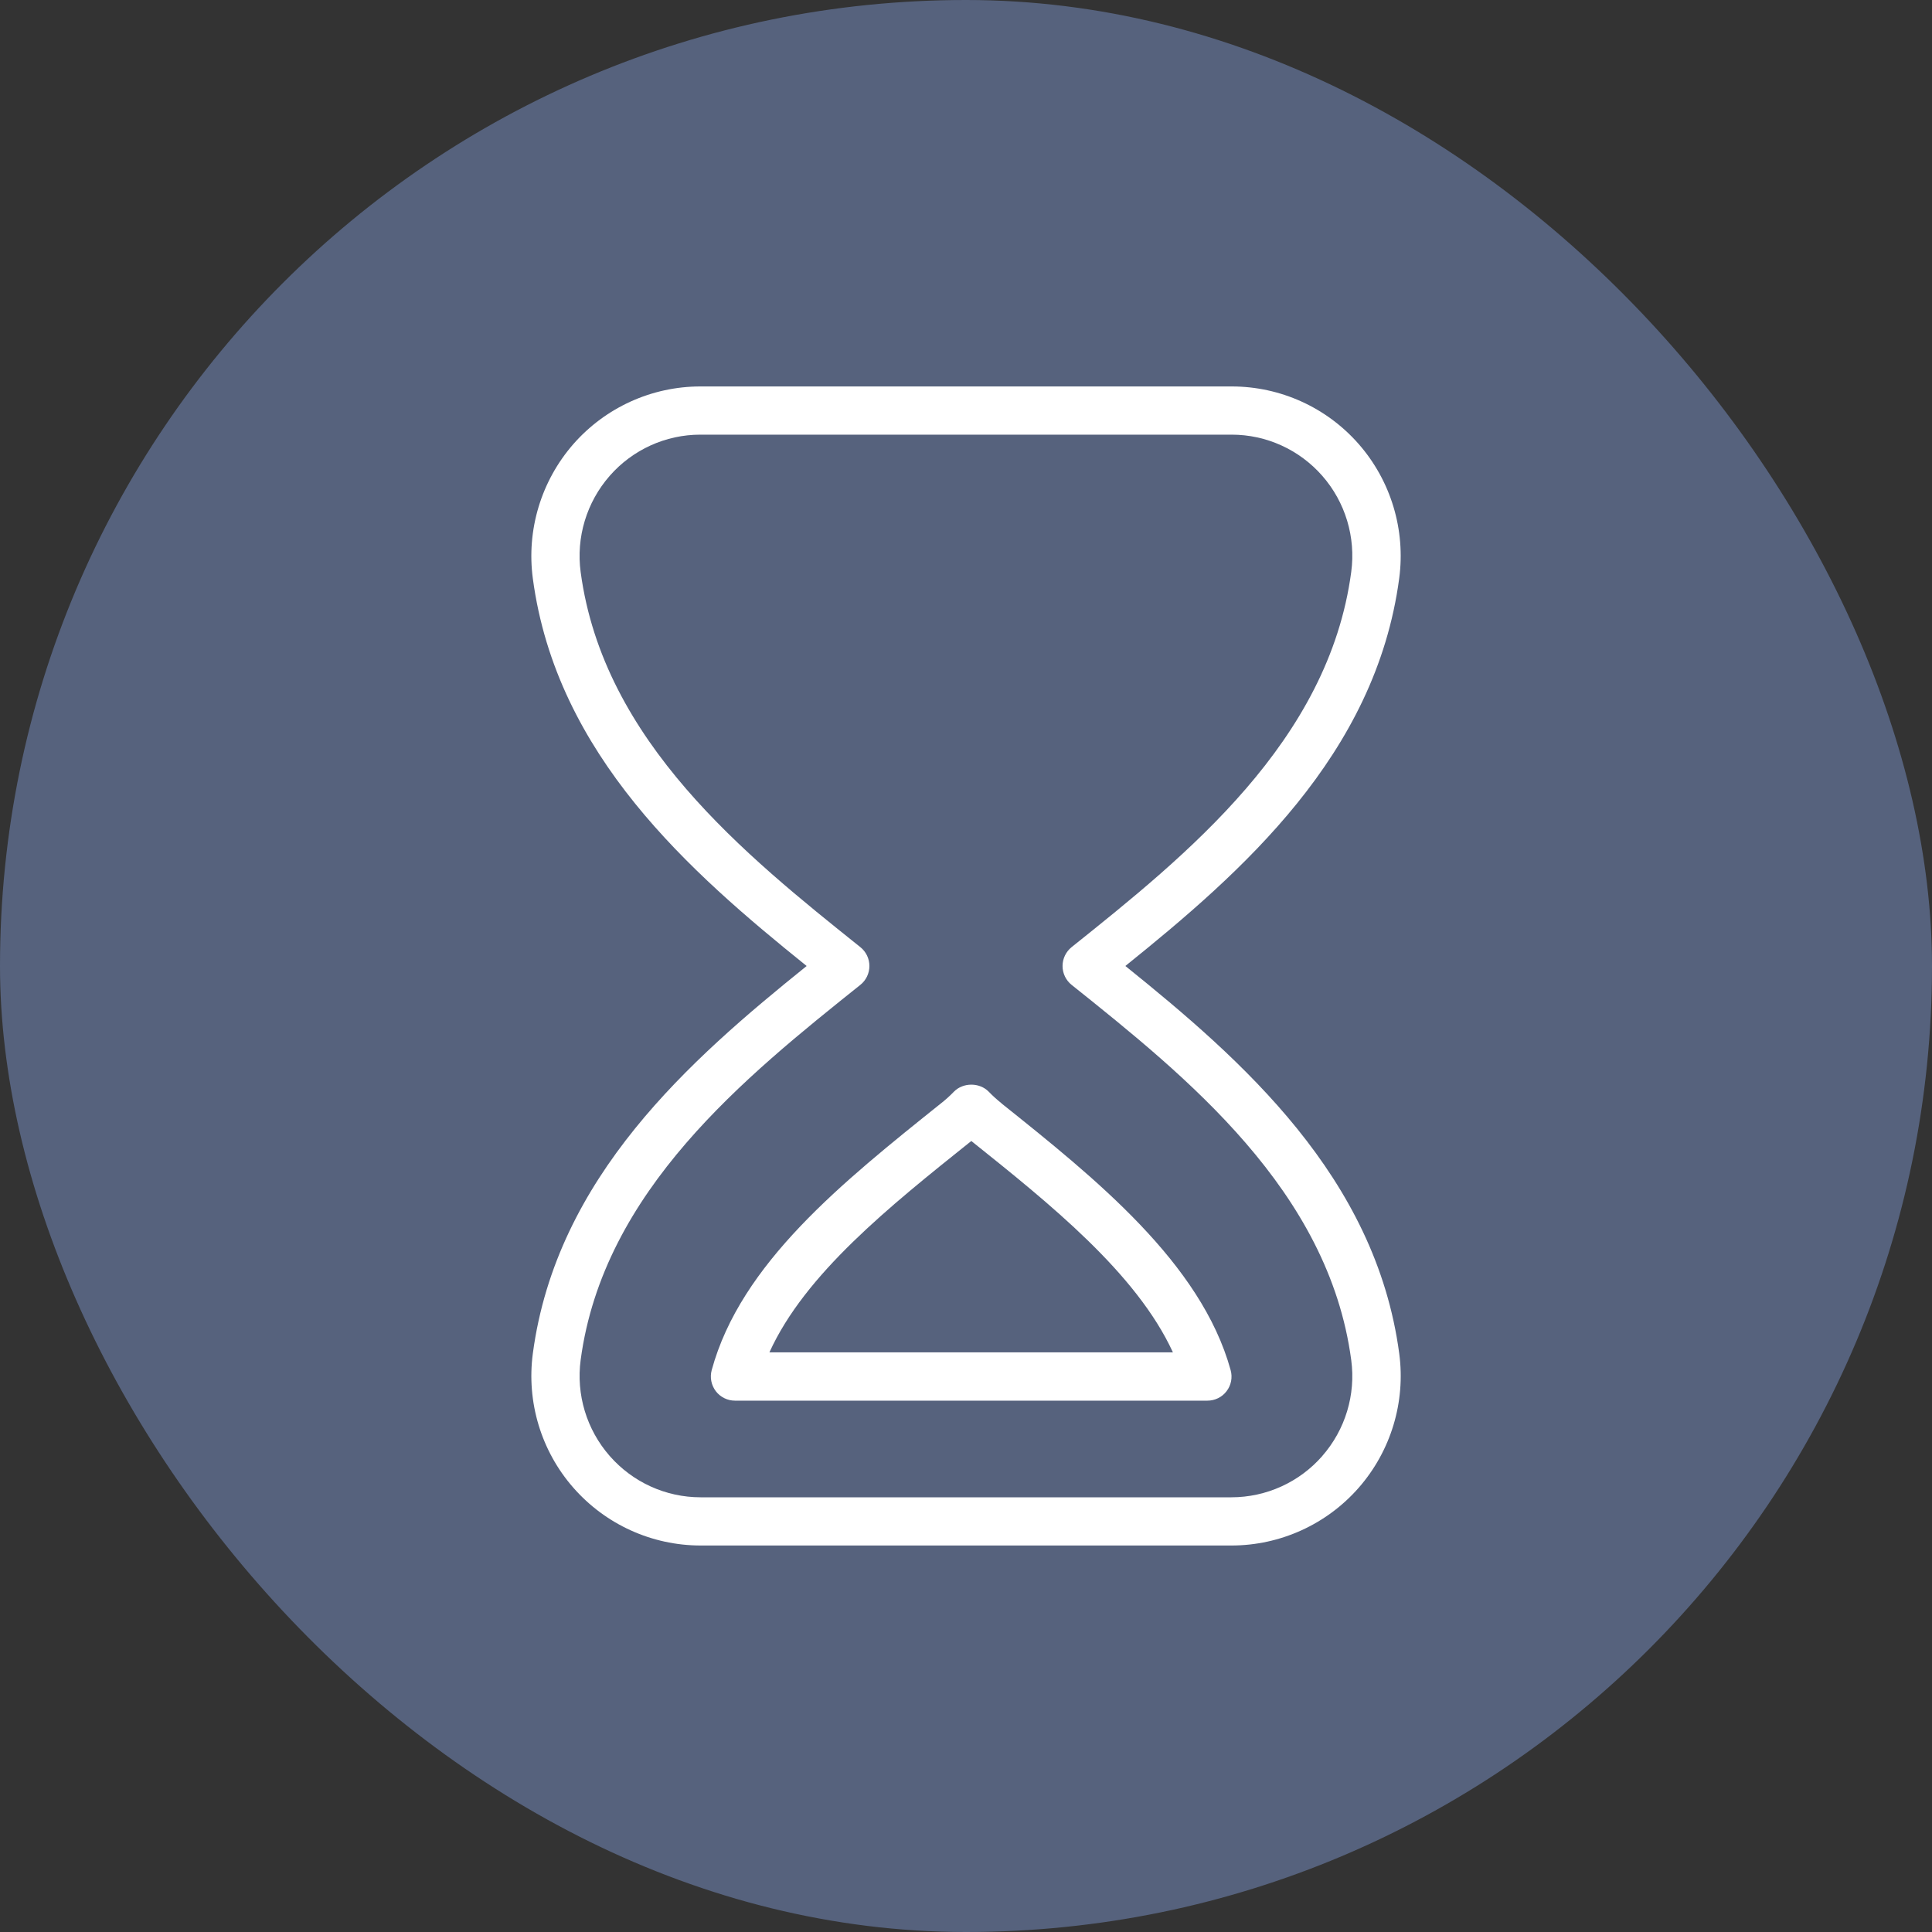
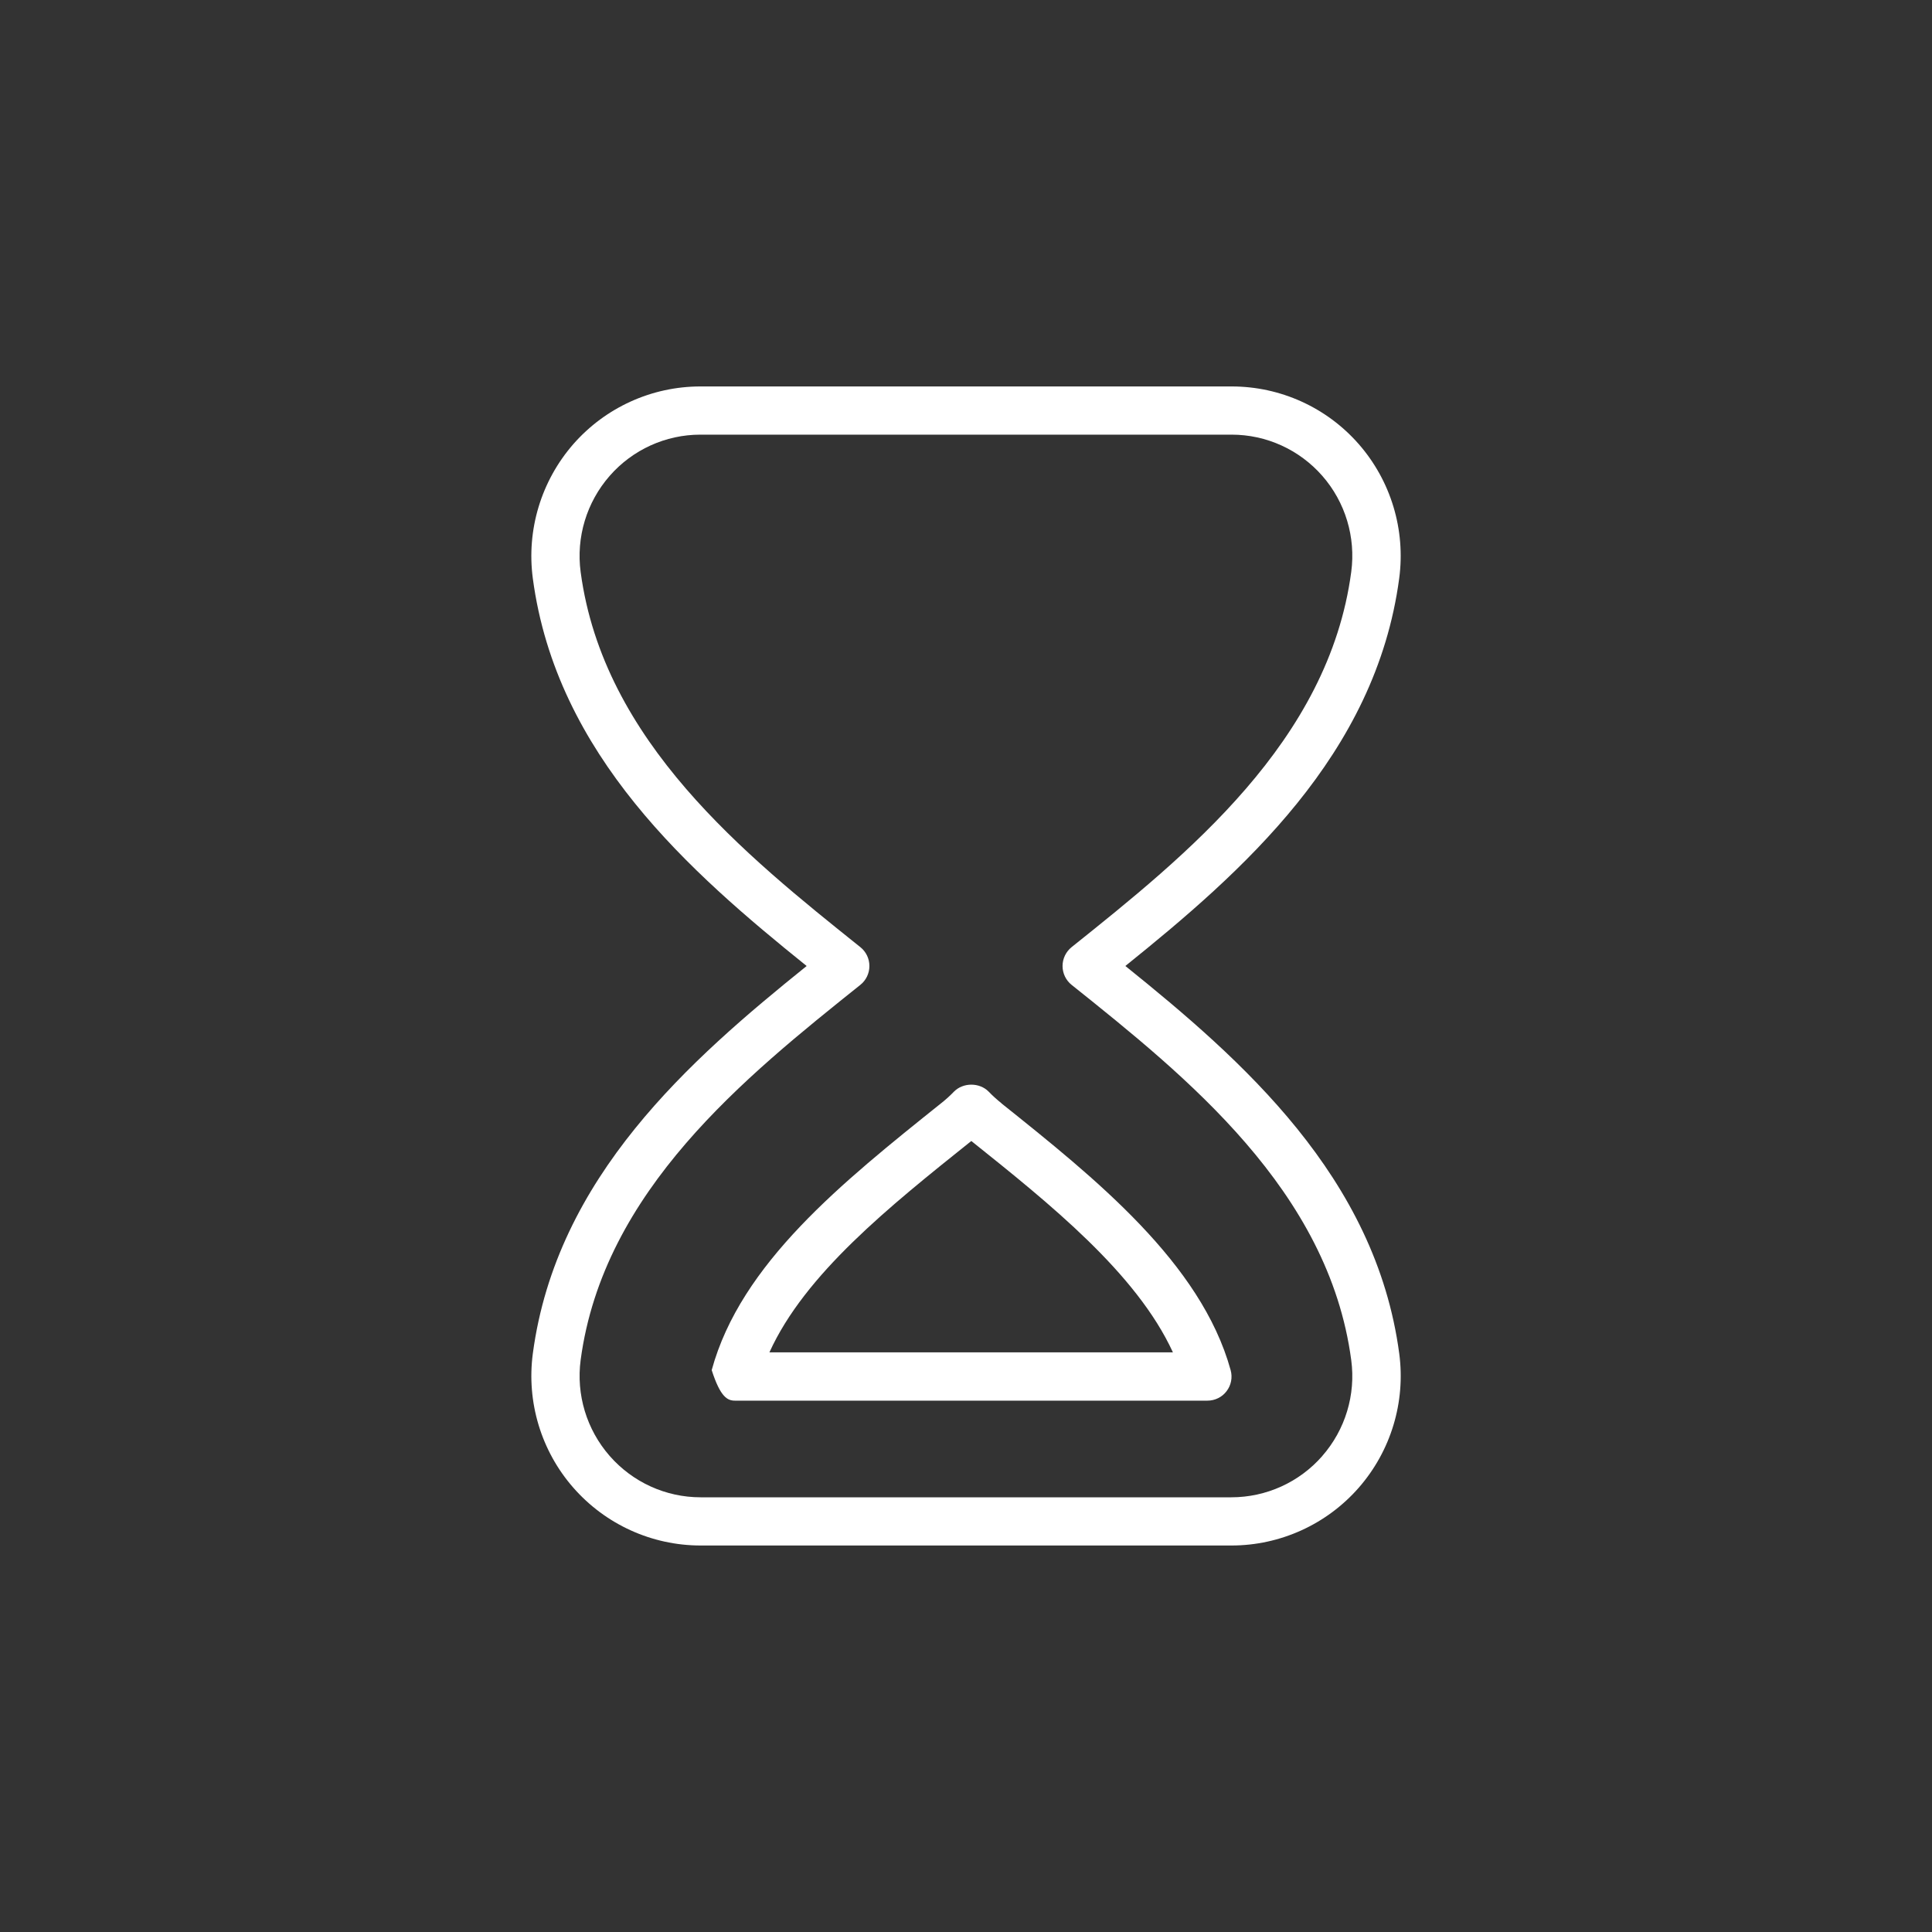
<svg xmlns="http://www.w3.org/2000/svg" width="80" height="80" viewBox="0 0 80 80" fill="none">
  <rect x="0" y="0" width="80" height="80" fill="#333333" stroke="none" />
-   <rect width="80" height="80" rx="40" fill="#56627D" />
-   <path d="M46.598 40C51.422 36.116 56.964 31.266 57.938 23.948C58.206 21.936 57.594 19.91 56.26 18.386C54.932 16.87 53.016 16.002 51.002 16.002H29C26.986 16.002 25.07 16.874 23.742 18.388C22.408 19.916 21.794 21.944 22.064 23.958C23.042 31.27 28.58 36.118 33.402 40C28.58 43.882 23.042 48.73 22.064 56.042C21.796 58.052 22.406 60.08 23.742 61.604C25.074 63.124 26.994 63.996 29.012 63.996H50.99C53.008 63.996 54.93 63.124 56.26 61.606C57.594 60.082 58.206 58.058 57.94 56.052C56.966 48.734 51.424 43.884 46.6 40H46.598ZM54.754 60.29C53.802 61.378 52.43 62 50.988 62H29.01C27.568 62 26.198 61.376 25.246 60.288C24.29 59.196 23.852 57.746 24.044 56.31C24.982 49.294 30.882 44.574 35.624 40.782C35.862 40.592 36 40.306 36 40C36 39.694 35.862 39.408 35.624 39.218C30.884 35.426 24.984 30.706 24.044 23.69C23.85 22.248 24.29 20.796 25.246 19.704C26.194 18.62 27.562 17.998 28.998 17.998H51C52.438 17.998 53.804 18.62 54.752 19.702C55.708 20.792 56.144 22.244 55.952 23.68C55.018 30.702 49.116 35.424 44.374 39.218C44.138 39.408 43.998 39.694 43.998 40C43.998 40.306 44.136 40.592 44.374 40.782C49.116 44.574 55.018 49.298 55.952 56.32C56.144 57.754 55.706 59.2 54.752 60.29H54.754ZM41.474 45.688C41.284 45.536 41.104 45.374 40.936 45.2C40.56 44.818 39.882 44.818 39.504 45.2C39.336 45.374 39.158 45.536 38.964 45.688C34.888 48.95 30.672 52.32 29.47 56.734C29.388 57.034 29.452 57.358 29.64 57.606C29.83 57.854 30.124 57.998 30.434 57.998H49.996C50.308 57.998 50.604 57.854 50.79 57.606C50.98 57.358 51.042 57.036 50.958 56.734C49.732 52.294 45.34 48.782 41.468 45.688H41.474ZM31.86 55.998C33.328 52.76 36.822 49.962 40.22 47.246C43.448 49.828 47.058 52.714 48.568 55.998H31.86Z" fill="white" />
+   <path d="M46.598 40C51.422 36.116 56.964 31.266 57.938 23.948C58.206 21.936 57.594 19.91 56.26 18.386C54.932 16.87 53.016 16.002 51.002 16.002H29C26.986 16.002 25.07 16.874 23.742 18.388C22.408 19.916 21.794 21.944 22.064 23.958C23.042 31.27 28.58 36.118 33.402 40C28.58 43.882 23.042 48.73 22.064 56.042C21.796 58.052 22.406 60.08 23.742 61.604C25.074 63.124 26.994 63.996 29.012 63.996H50.99C53.008 63.996 54.93 63.124 56.26 61.606C57.594 60.082 58.206 58.058 57.94 56.052C56.966 48.734 51.424 43.884 46.6 40H46.598ZM54.754 60.29C53.802 61.378 52.43 62 50.988 62H29.01C27.568 62 26.198 61.376 25.246 60.288C24.29 59.196 23.852 57.746 24.044 56.31C24.982 49.294 30.882 44.574 35.624 40.782C35.862 40.592 36 40.306 36 40C36 39.694 35.862 39.408 35.624 39.218C30.884 35.426 24.984 30.706 24.044 23.69C23.85 22.248 24.29 20.796 25.246 19.704C26.194 18.62 27.562 17.998 28.998 17.998H51C52.438 17.998 53.804 18.62 54.752 19.702C55.708 20.792 56.144 22.244 55.952 23.68C55.018 30.702 49.116 35.424 44.374 39.218C44.138 39.408 43.998 39.694 43.998 40C43.998 40.306 44.136 40.592 44.374 40.782C49.116 44.574 55.018 49.298 55.952 56.32C56.144 57.754 55.706 59.2 54.752 60.29H54.754ZM41.474 45.688C41.284 45.536 41.104 45.374 40.936 45.2C40.56 44.818 39.882 44.818 39.504 45.2C39.336 45.374 39.158 45.536 38.964 45.688C34.888 48.95 30.672 52.32 29.47 56.734C29.83 57.854 30.124 57.998 30.434 57.998H49.996C50.308 57.998 50.604 57.854 50.79 57.606C50.98 57.358 51.042 57.036 50.958 56.734C49.732 52.294 45.34 48.782 41.468 45.688H41.474ZM31.86 55.998C33.328 52.76 36.822 49.962 40.22 47.246C43.448 49.828 47.058 52.714 48.568 55.998H31.86Z" fill="white" />
</svg>